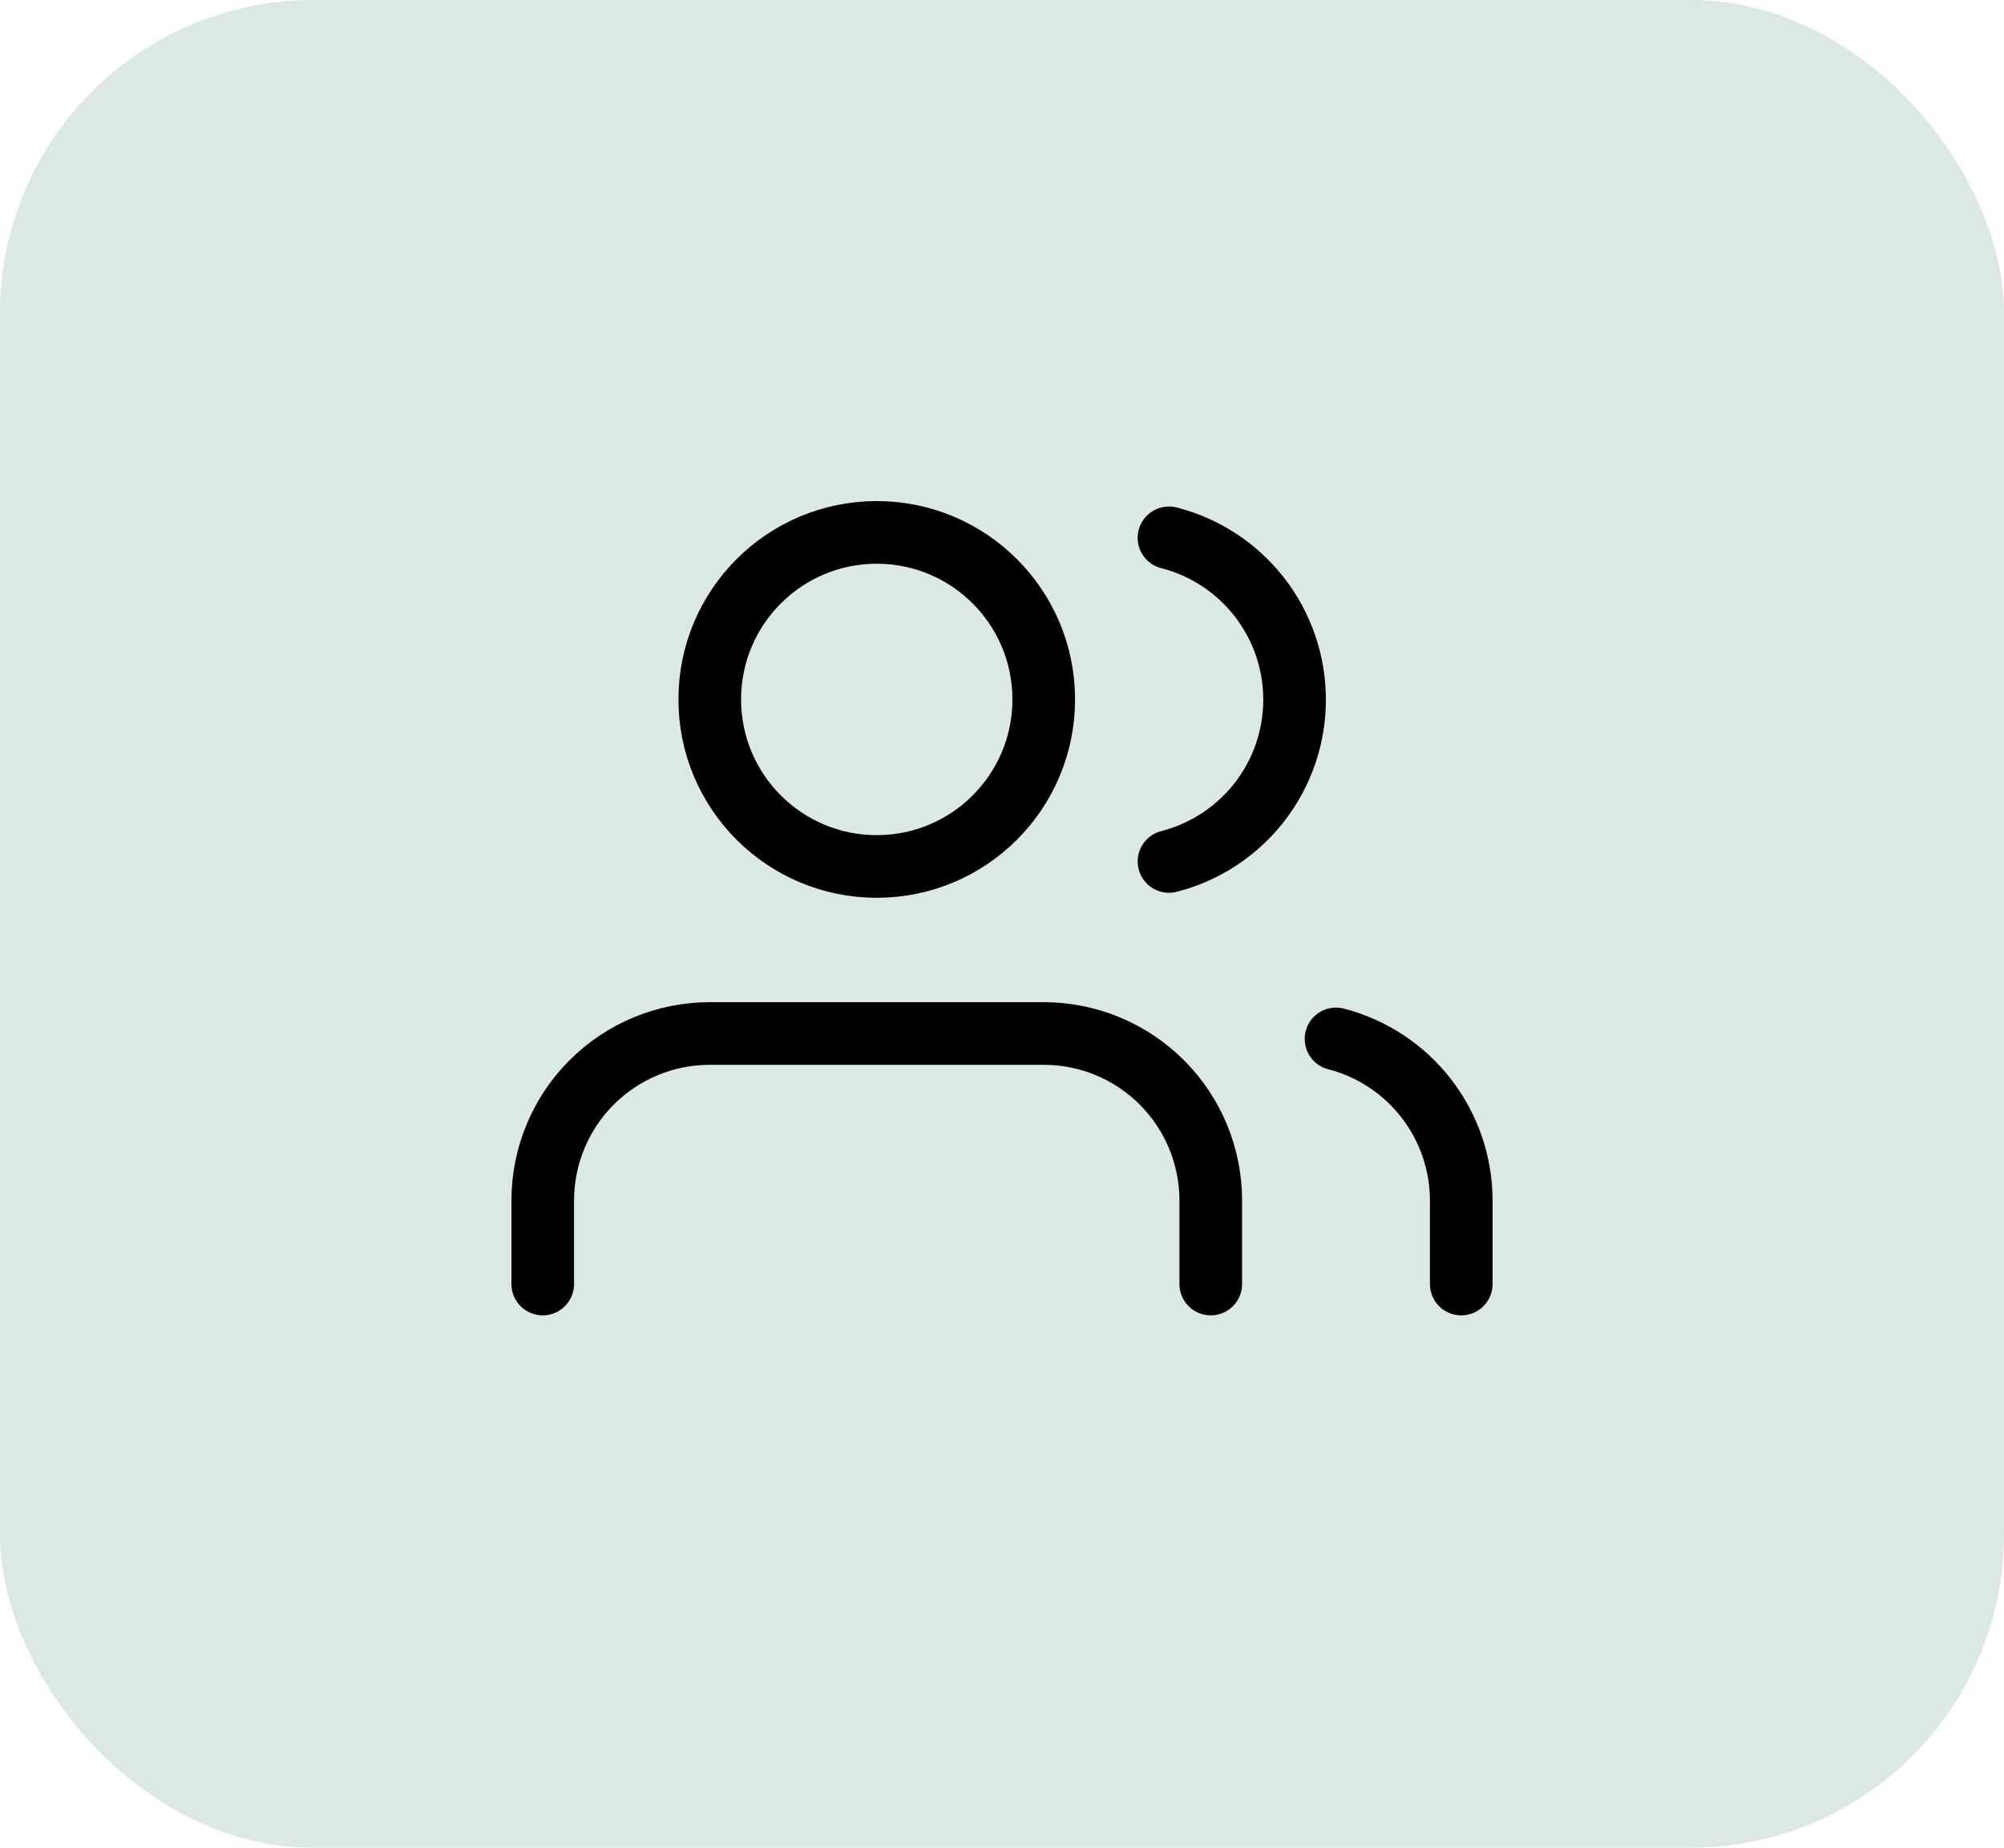
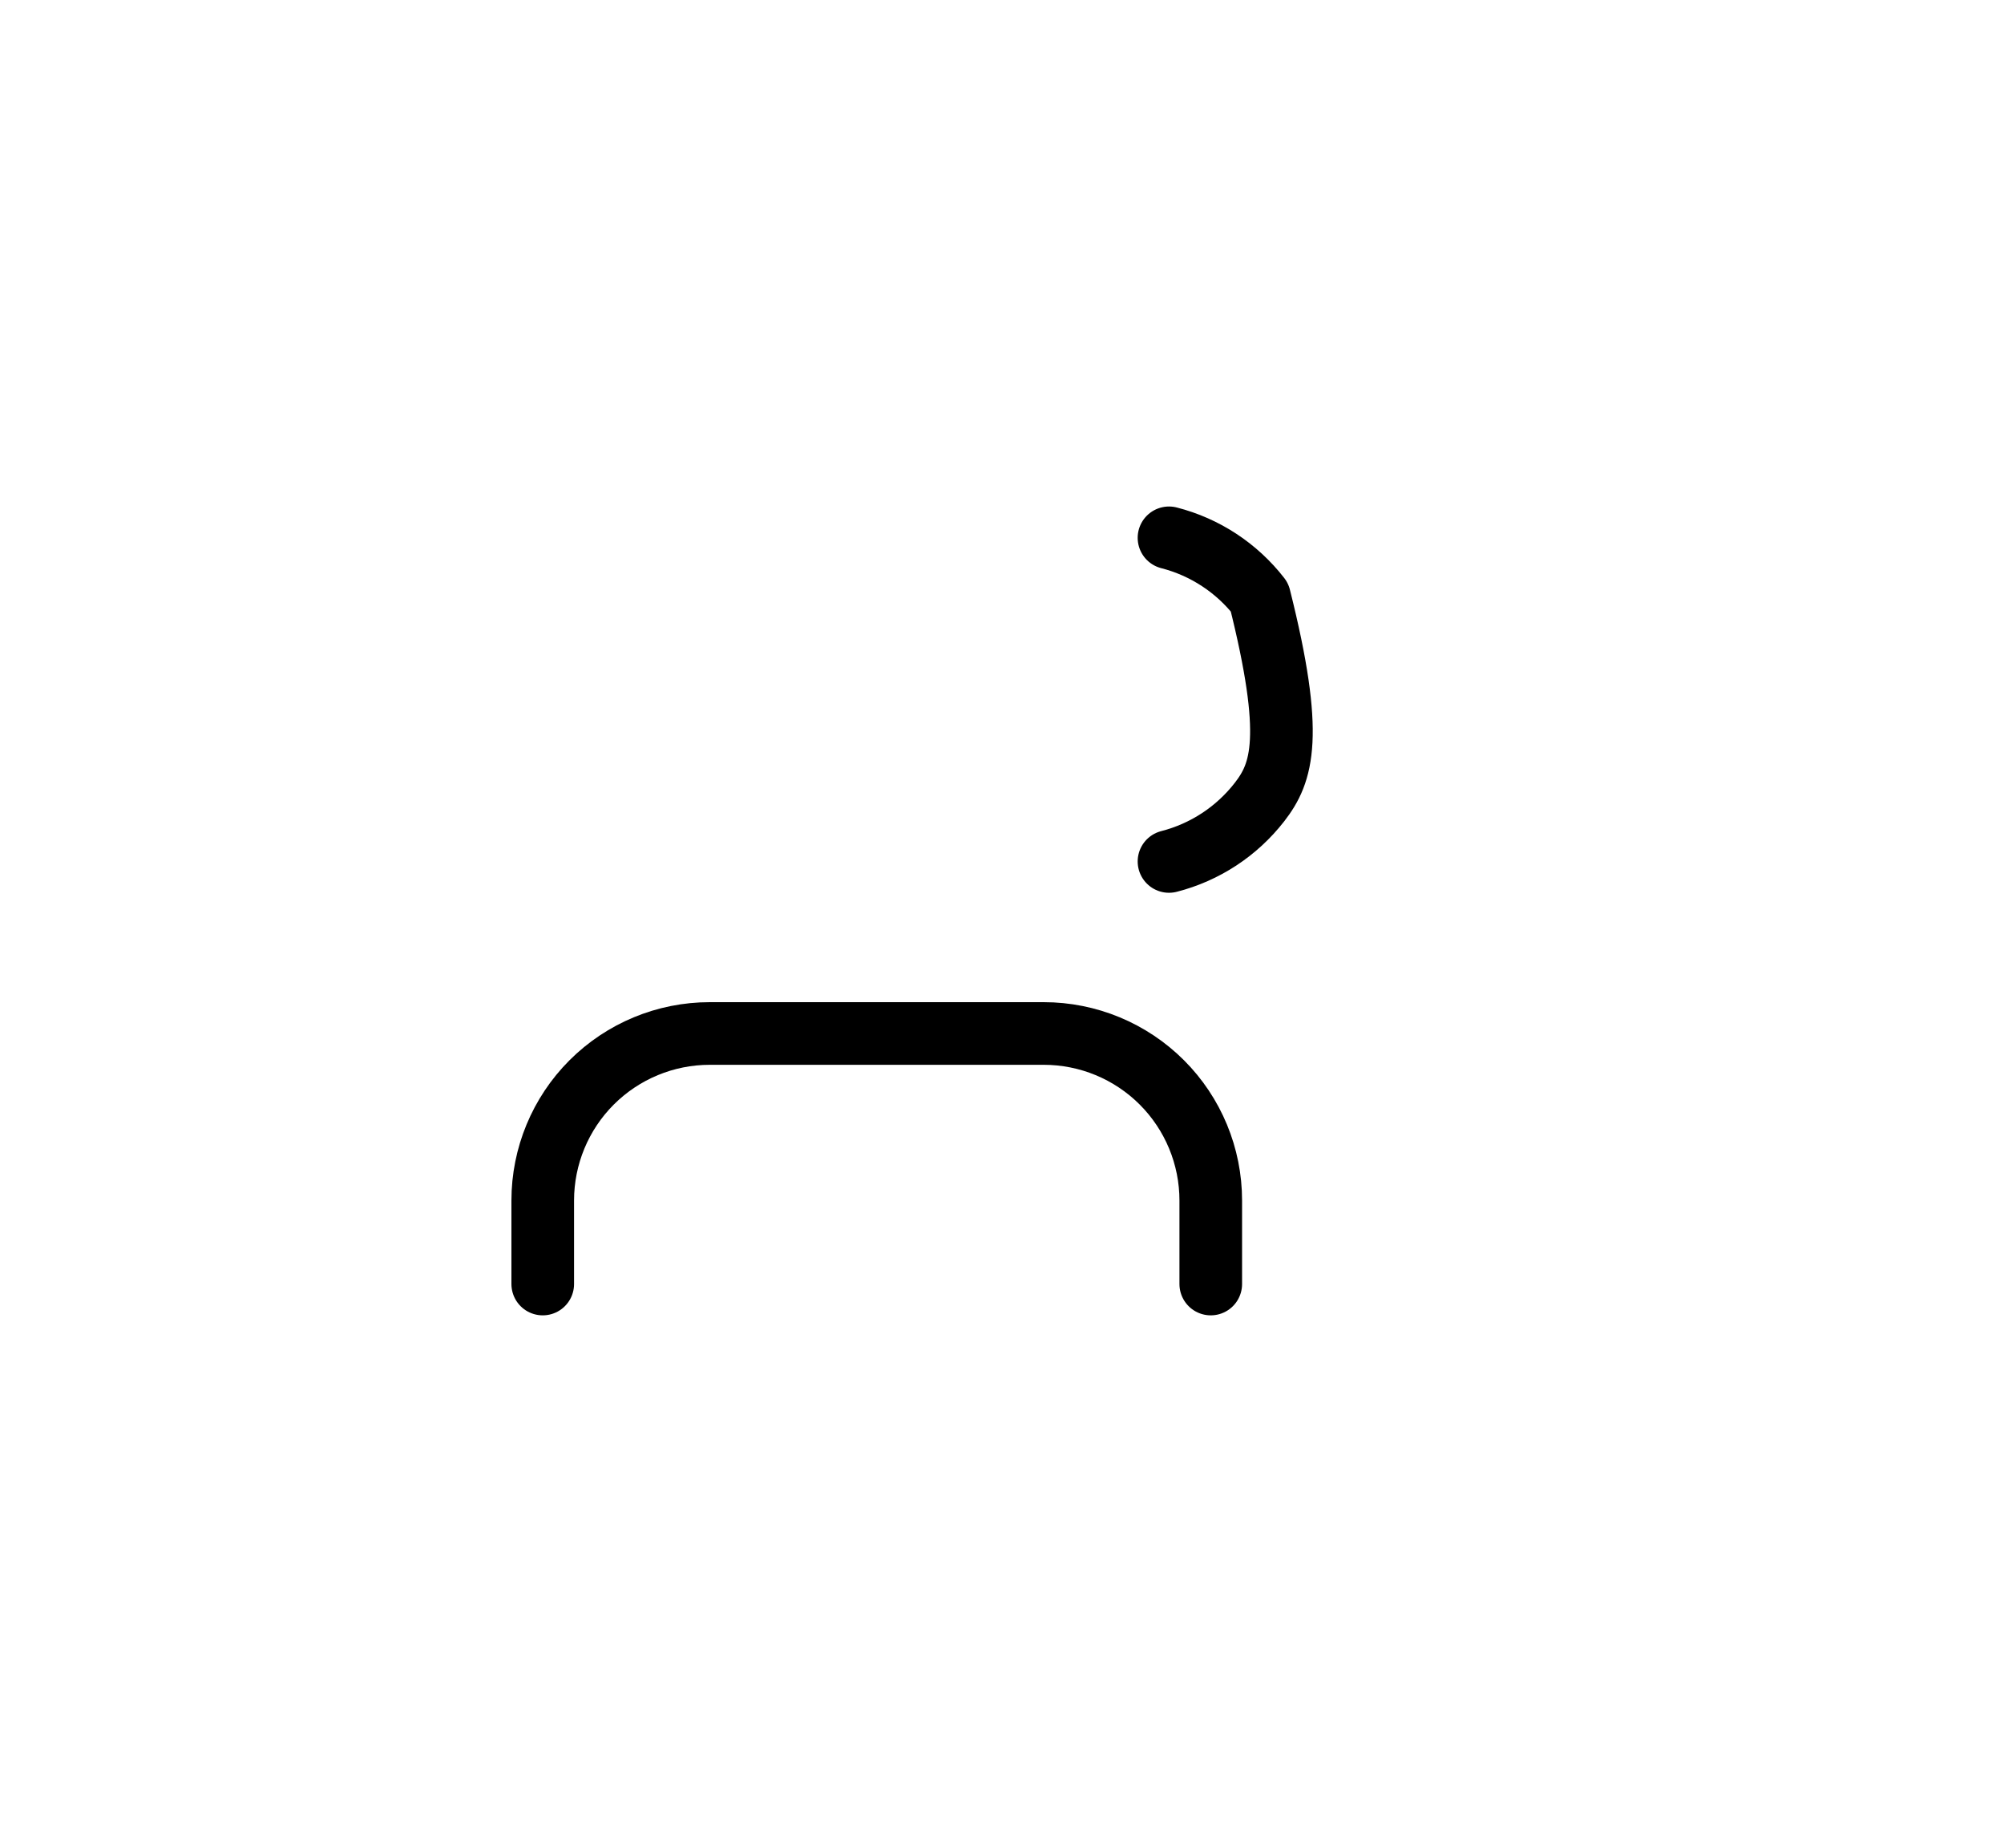
<svg xmlns="http://www.w3.org/2000/svg" width="64" height="59" viewBox="0 0 64 59" fill="none">
-   <rect width="64" height="59" rx="10" fill="#DCE8E3" />
  <path d="M38.667 41V38.333C38.667 36.919 38.105 35.562 37.105 34.562C36.104 33.562 34.748 33 33.333 33H22.667C21.252 33 19.896 33.562 18.895 34.562C17.895 35.562 17.333 36.919 17.333 38.333V41" stroke="black" stroke-width="2" stroke-linecap="round" stroke-linejoin="round" />
-   <path d="M28 27.667C30.945 27.667 33.333 25.279 33.333 22.333C33.333 19.388 30.945 17 28 17C25.054 17 22.667 19.388 22.667 22.333C22.667 25.279 25.054 27.667 28 27.667Z" stroke="black" stroke-width="2" stroke-linecap="round" stroke-linejoin="round" />
-   <path d="M46.667 41V38.333C46.666 37.152 46.272 36.004 45.548 35.07C44.825 34.136 43.811 33.469 42.667 33.173" stroke="black" stroke-width="2" stroke-linecap="round" stroke-linejoin="round" />
-   <path d="M37.333 17.173C38.481 17.467 39.497 18.134 40.224 19.07C40.95 20.005 41.344 21.156 41.344 22.34C41.344 23.524 40.95 24.675 40.224 25.61C39.497 26.546 38.481 27.213 37.333 27.507" stroke="black" stroke-width="2" stroke-linecap="round" stroke-linejoin="round" />
+   <path d="M37.333 17.173C38.481 17.467 39.497 18.134 40.224 19.07C41.344 23.524 40.95 24.675 40.224 25.61C39.497 26.546 38.481 27.213 37.333 27.507" stroke="black" stroke-width="2" stroke-linecap="round" stroke-linejoin="round" />
</svg>